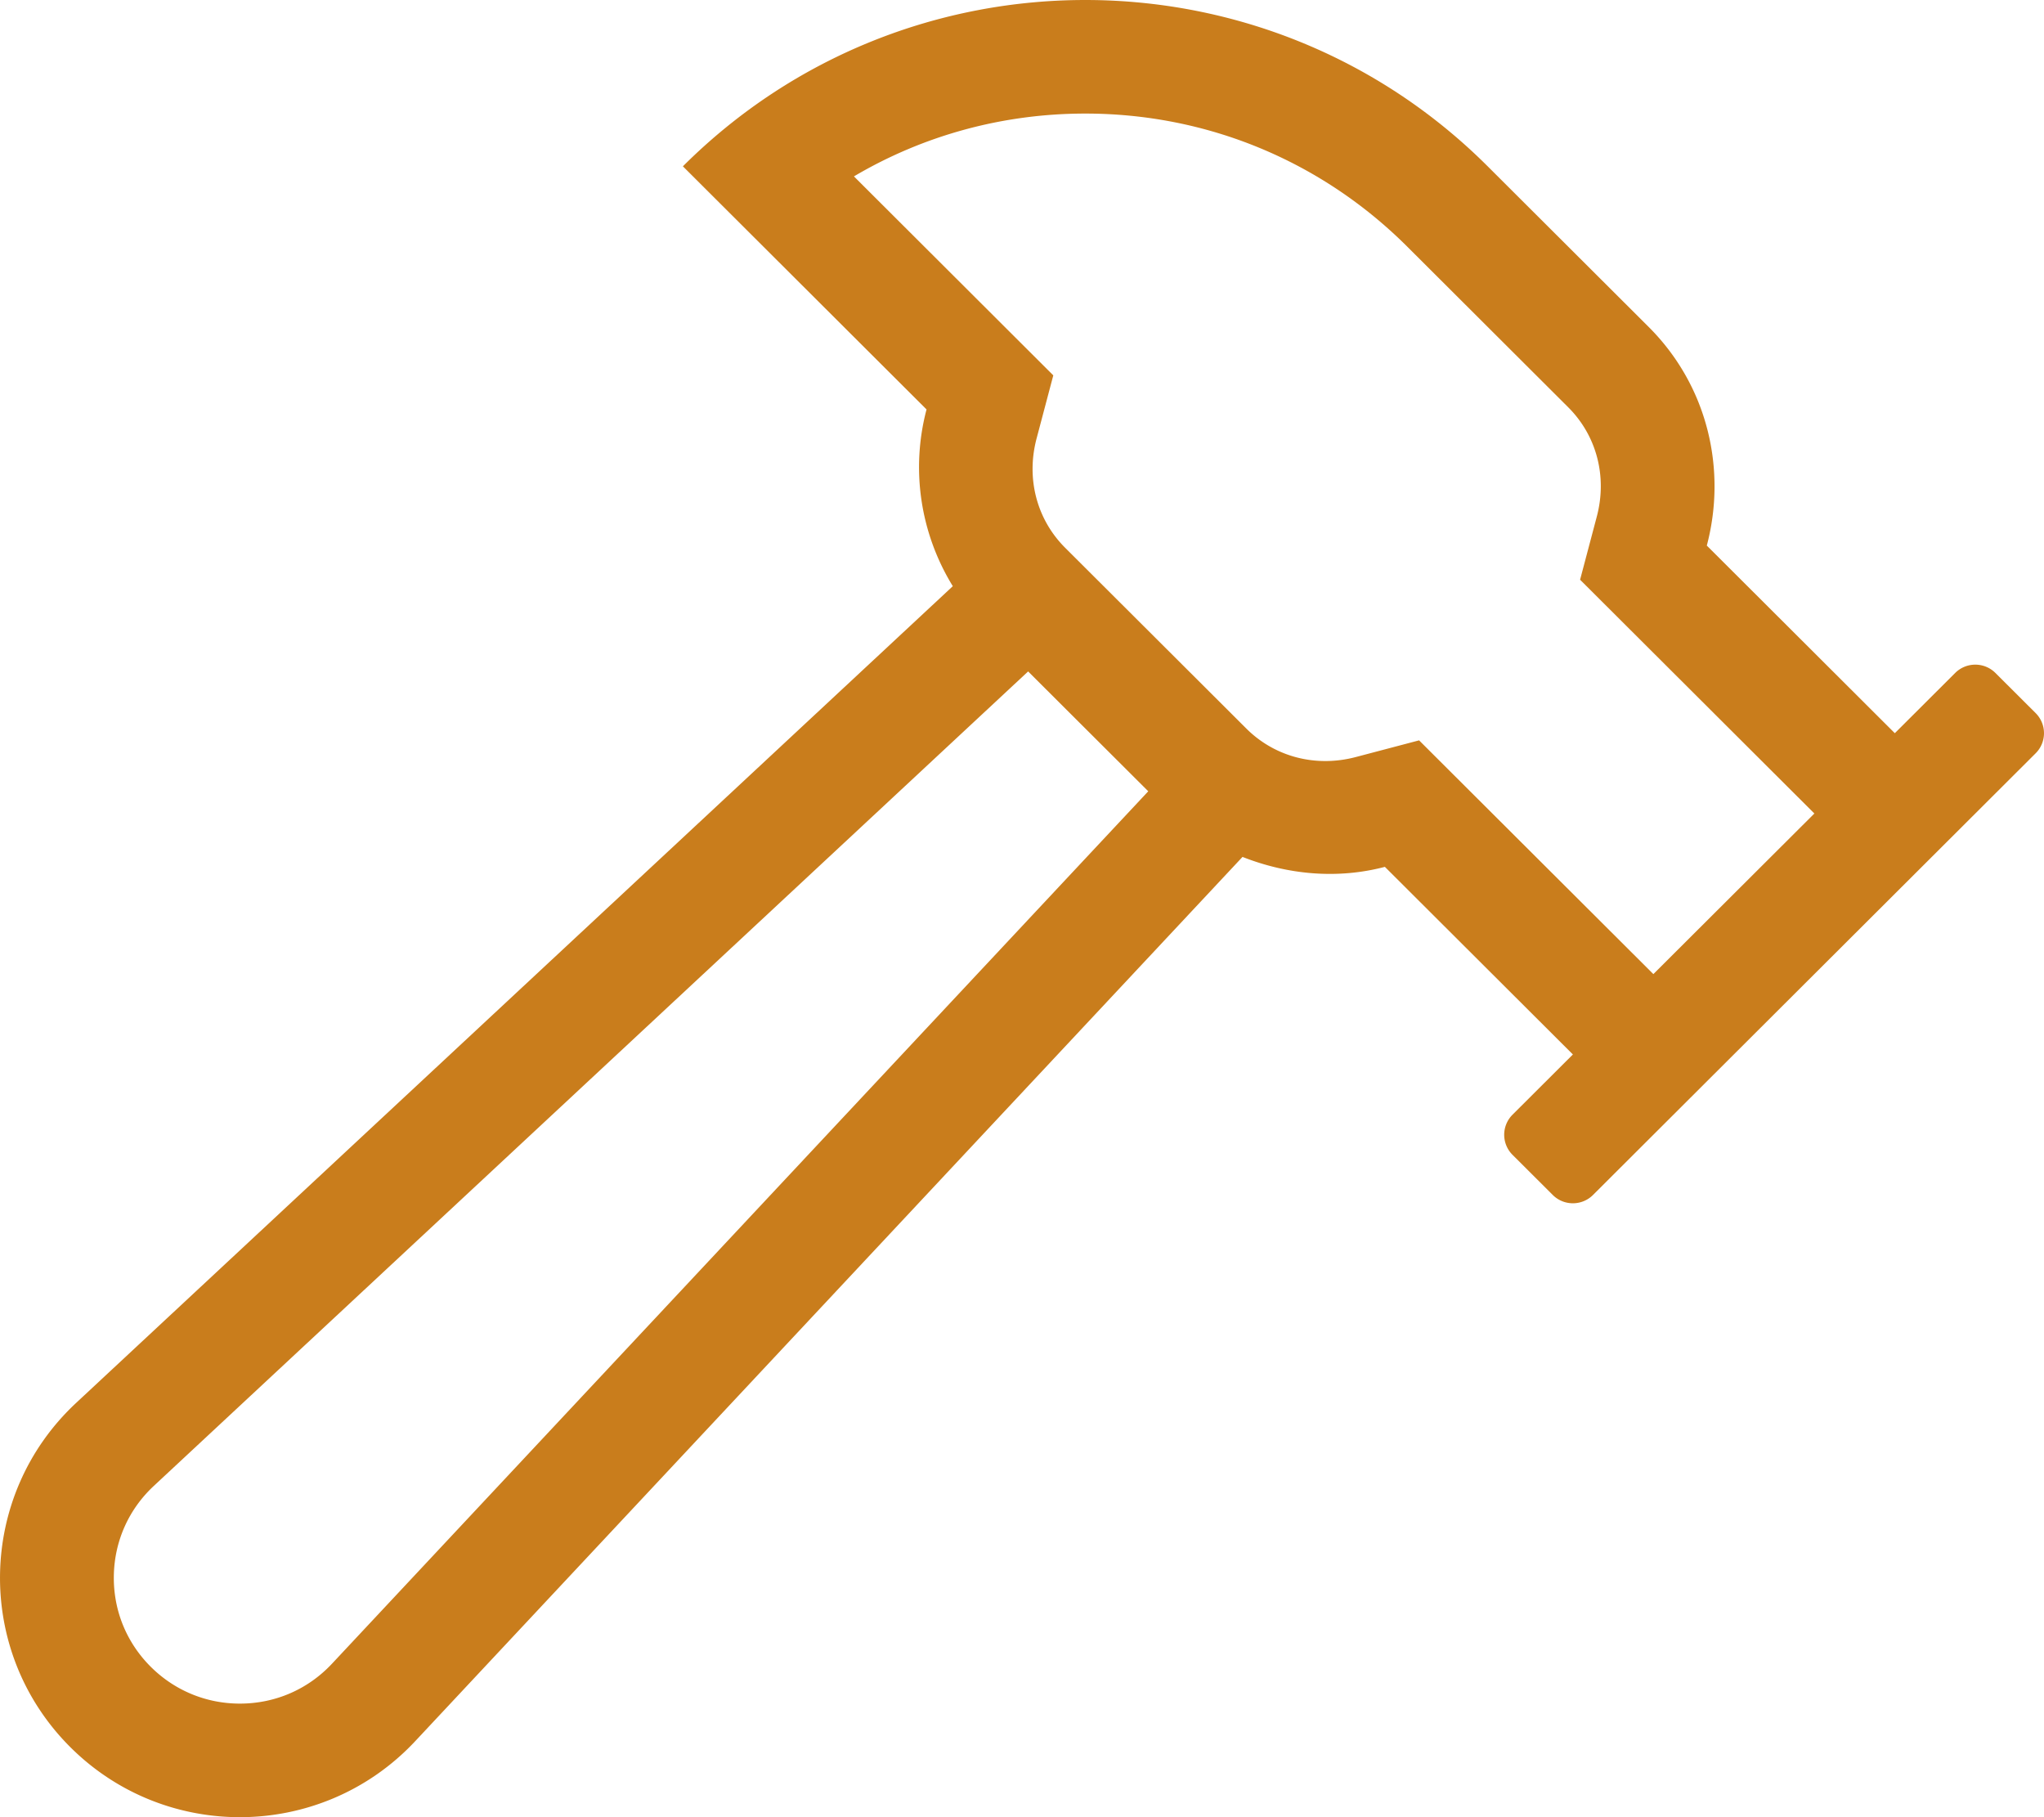
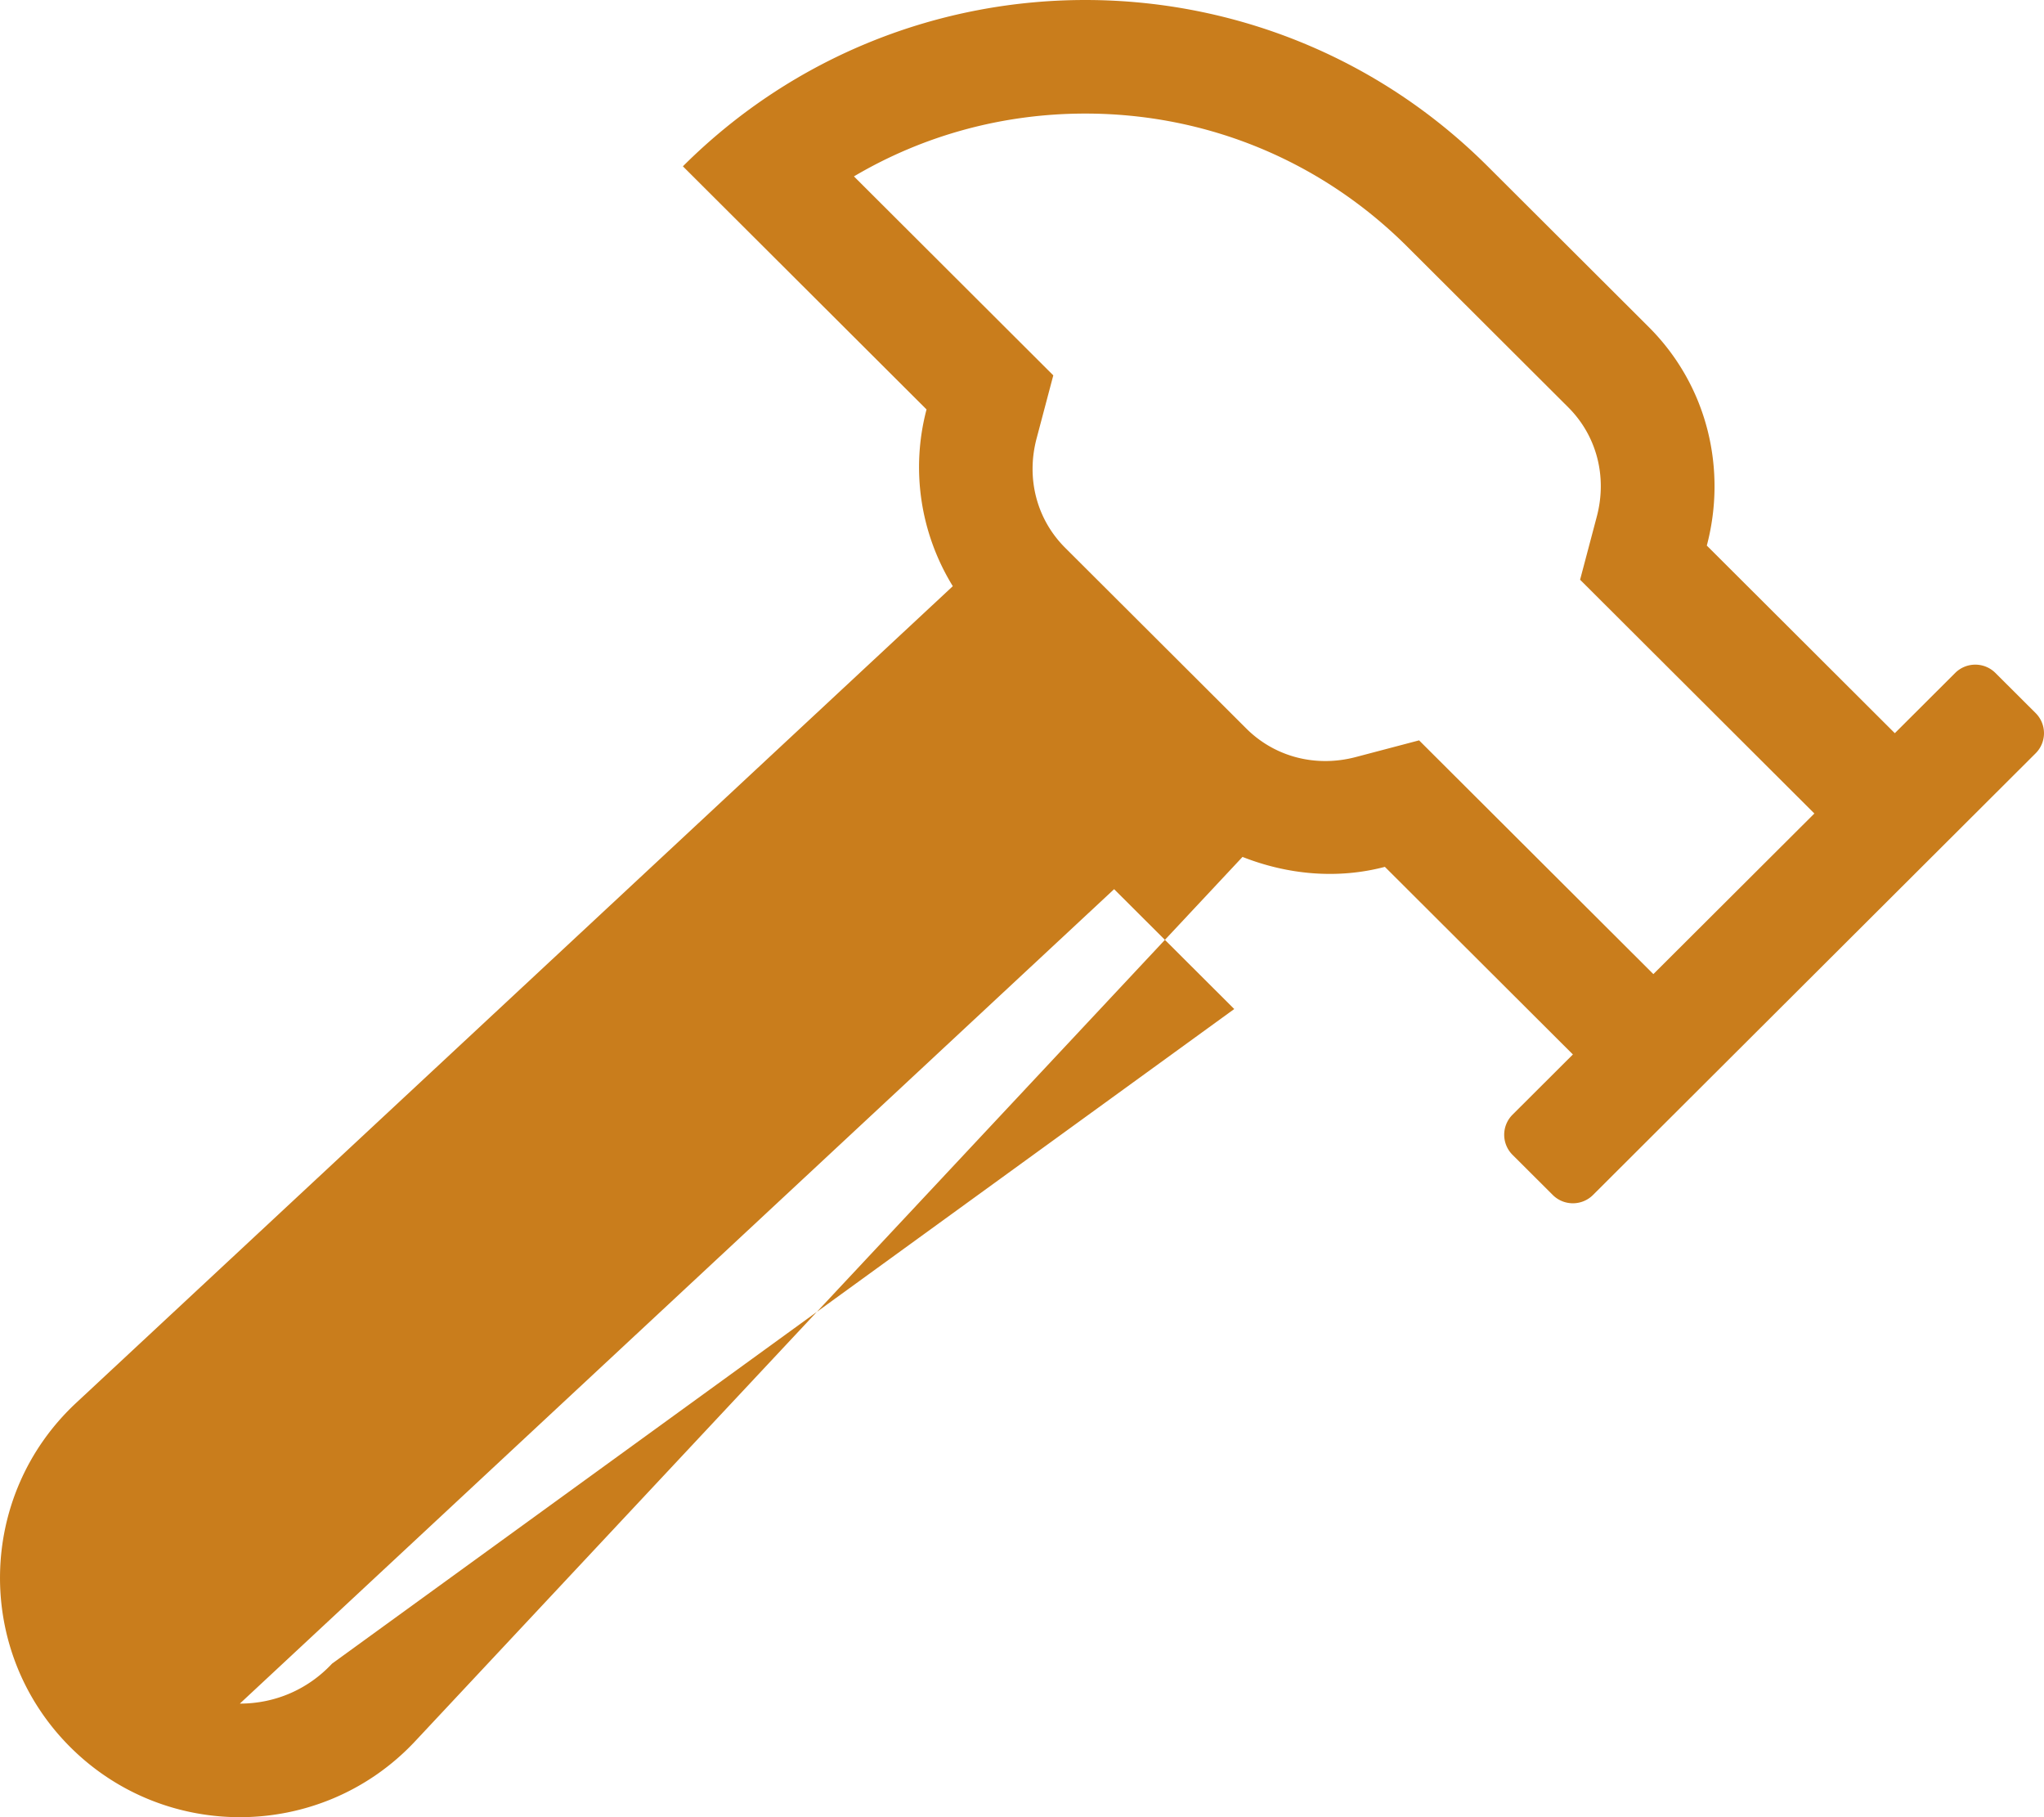
<svg xmlns="http://www.w3.org/2000/svg" fill="#C97D1C" viewBox="0 0 576 512">
-   <path d="M573.65 200.92l-11.34-11.31c-3.13-3.12-8.21-3.12-11.34 0l-17.01 16.97-52.98-52.86c5.64-21.31.36-44.9-16.39-61.61l-45.36-45.25C387.92 15.62 346.88 0 305.84 0c-41.04 0-82.09 15.62-113.4 46.86l68.66 68.5c-4.42 16.71-1.88 34.7 7.4 49.8L21.47 395.26c-27.95 26.04-28.71 70.01-1.67 96.99C33.02 505.44 50.32 512 67.59 512c18.05 0 36.09-7.17 49.42-21.42l233.13-249.14c12.84 5.06 26.84 6.3 40.12 2.8l52.98 52.86-17.01 16.97a7.985 7.985 0 0 0 0 11.31l11.34 11.31c3.13 3.12 8.21 3.12 11.34 0l124.74-124.45a7.997 7.997 0 0 0 0-11.32zM93.57 468.74C86.78 476 77.55 480 67.59 480c-9.48 0-18.4-3.69-25.11-10.38-6.87-6.86-10.57-15.97-10.4-25.67.17-9.7 4.17-18.68 11.28-25.3l246.37-229.47 33.85 33.77L93.57 468.74zm372.35-194.28l-52.98-52.85-13.04-13.01-17.83 4.7c-11.3 2.98-22.84-.03-30.87-8.04l-51.03-50.91c-8.03-8.01-11.04-19.53-8.06-30.8l4.71-17.79-13.04-13.01-43.14-43.05c19.54-11.54 41.9-17.7 65.2-17.7 34.27 0 66.48 13.32 90.72 37.49l45.36 45.26c8.03 8.01 11.04 19.53 8.06 30.8l-4.71 17.79 13.04 13.01 52.98 52.86-45.37 45.25z" />
+   <path d="M573.65 200.92l-11.34-11.31c-3.13-3.12-8.21-3.12-11.34 0l-17.01 16.97-52.98-52.86c5.64-21.31.36-44.9-16.39-61.61l-45.36-45.25C387.92 15.62 346.88 0 305.84 0c-41.04 0-82.09 15.62-113.4 46.86l68.66 68.5c-4.42 16.71-1.88 34.7 7.4 49.8L21.47 395.26c-27.95 26.04-28.71 70.01-1.67 96.99C33.02 505.44 50.32 512 67.59 512c18.05 0 36.09-7.17 49.42-21.42l233.13-249.14c12.84 5.06 26.84 6.3 40.12 2.8l52.98 52.86-17.01 16.97a7.985 7.985 0 0 0 0 11.31l11.34 11.31c3.13 3.12 8.21 3.12 11.34 0l124.74-124.45a7.997 7.997 0 0 0 0-11.32zM93.57 468.74C86.78 476 77.55 480 67.59 480l246.37-229.47 33.85 33.77L93.57 468.74zm372.35-194.28l-52.98-52.85-13.04-13.01-17.83 4.7c-11.3 2.98-22.84-.03-30.87-8.04l-51.03-50.91c-8.03-8.01-11.04-19.53-8.06-30.8l4.71-17.79-13.04-13.01-43.14-43.05c19.54-11.54 41.9-17.7 65.2-17.7 34.27 0 66.48 13.32 90.72 37.49l45.36 45.26c8.03 8.01 11.04 19.53 8.06 30.8l-4.71 17.79 13.04 13.01 52.98 52.86-45.37 45.25z" />
</svg>